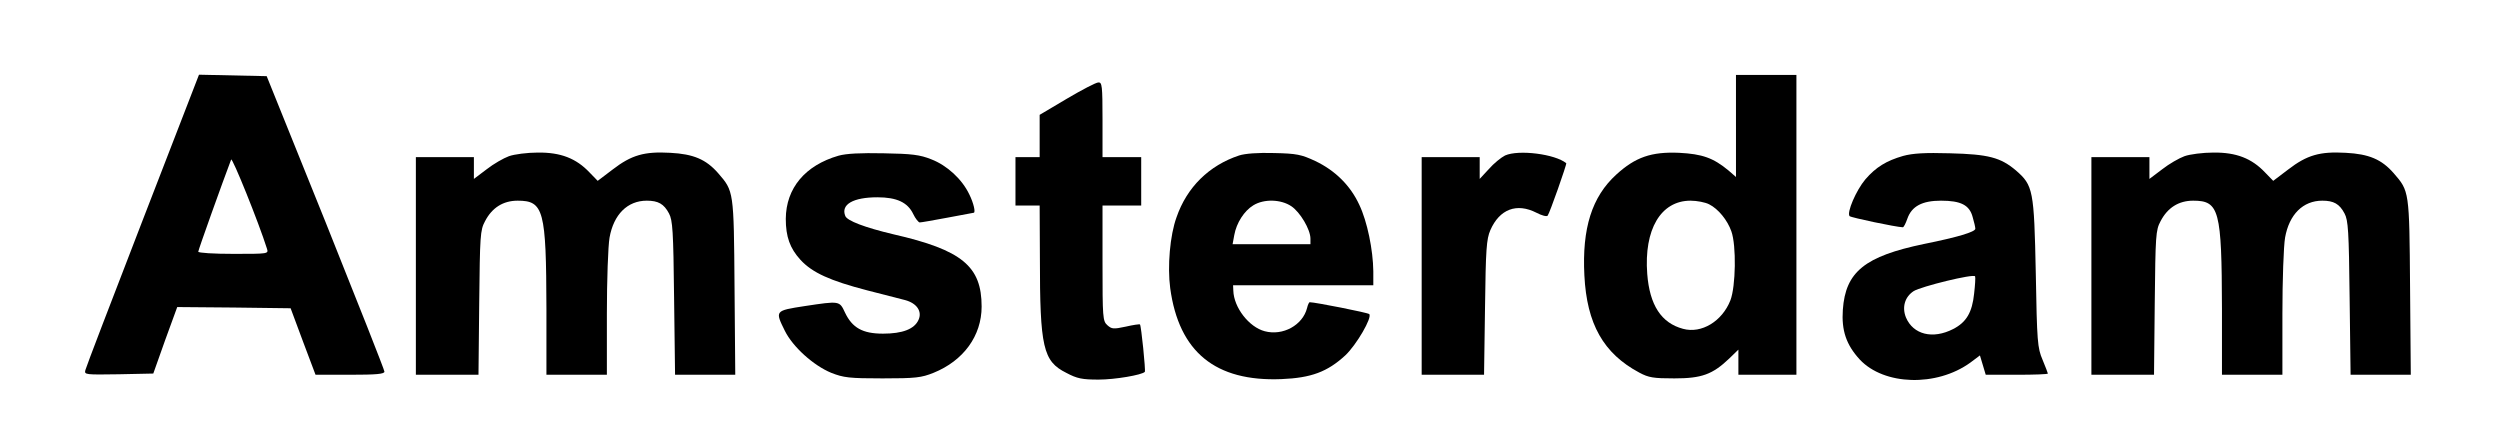
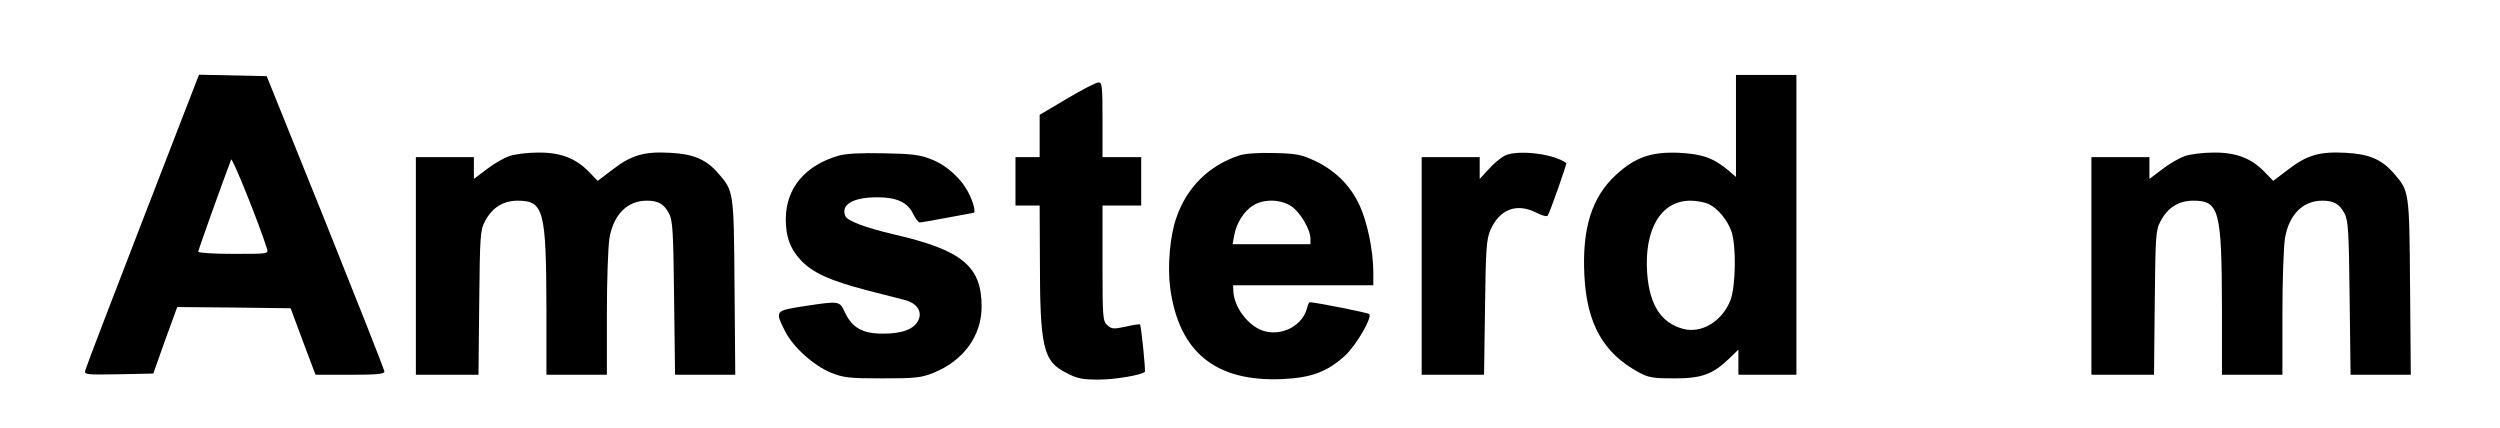
<svg xmlns="http://www.w3.org/2000/svg" version="1.0" width="1034pt" height="177pt" viewBox="0 0 1034 177" preserveAspectRatio="xMidYMid meet">
  <g transform="translate(0,177) scale(0.1,-0.1)" fill="#000000" stroke="none">
    <path d="M590 859 c-128 -331 -235 -610 -237 -620 -5 -19 1 -19 138 -17 l143 3 49 138 50 137 235 -2 234 -3 51 -137 52 -138 142 0 c110 0 143 3 143 13 0 7 -110 285 -243 617 l-244 605 -140 3 -140 3 -233 -602z m514 -117 c7 -22 7 -22 -138 -22 -82 0 -146 4 -146 9 0 7 101 289 136 381 4 12 114 -260 148 -368z" />
    <path d="M7180 1249 l0 -211 -31 27 c-63 52 -108 68 -204 73 -115 5 -181 -18 -260 -90 -101 -92 -142 -222 -132 -417 10 -201 79 -323 227 -402 39 -21 59 -24 145 -24 113 0 158 16 228 83 l37 36 0 -52 0 -52 120 0 120 0 0 620 0 620 -125 0 -125 0 0 -211z m-111 -324 c38 -19 76 -66 92 -112 21 -59 18 -228 -4 -285 -34 -87 -120 -139 -196 -118 -90 24 -138 98 -148 227 -14 184 56 303 179 303 27 0 62 -7 77 -15z" />
    <path d="M4413 1362 l-113 -67 0 -87 0 -88 -50 0 -50 0 0 -100 0 -100 50 0 50 0 1 -217 c0 -370 13 -427 109 -475 45 -24 66 -28 134 -28 67 0 179 19 191 32 4 4 -15 191 -20 196 -2 2 -29 -2 -59 -9 -51 -11 -58 -10 -76 6 -19 17 -20 31 -20 257 l0 238 80 0 80 0 0 100 0 100 -80 0 -80 0 0 155 c0 141 -2 155 -17 154 -10 0 -69 -31 -130 -67z" />
    <path d="M2105 1124 c-22 -8 -64 -32 -92 -54 l-53 -40 0 45 0 45 -120 0 -120 0 0 -450 0 -450 129 0 130 0 3 297 c3 279 4 301 24 338 29 56 75 85 135 85 108 0 118 -39 119 -447 l0 -273 125 0 125 0 0 252 c0 139 5 280 11 315 17 96 74 153 154 153 47 0 71 -13 92 -53 15 -28 18 -71 21 -349 l4 -318 125 0 124 0 -3 363 c-3 399 -3 396 -68 471 -50 57 -102 79 -198 84 -107 6 -160 -9 -238 -69 l-62 -47 -34 35 c-55 58 -119 83 -213 82 -44 0 -98 -7 -120 -15z" />
    <path d="M3468 1126 c-138 -40 -217 -134 -218 -261 0 -74 17 -122 61 -170 49 -53 122 -86 276 -126 65 -17 135 -35 156 -40 49 -13 72 -47 56 -82 -17 -38 -66 -57 -147 -57 -84 0 -127 24 -157 87 -23 49 -21 49 -167 27 -123 -19 -123 -19 -82 -102 33 -67 119 -144 192 -174 51 -20 74 -23 212 -23 138 0 161 3 211 23 124 50 199 153 199 274 0 167 -81 234 -365 299 -118 28 -192 56 -199 76 -19 47 32 77 133 77 80 0 125 -21 148 -69 9 -19 22 -35 27 -35 6 0 58 9 116 20 58 11 106 20 107 20 9 0 0 40 -18 76 -30 63 -92 120 -157 145 -47 19 -81 23 -197 25 -96 2 -155 -1 -187 -10z" />
    <path d="M5125 1127 c-124 -41 -216 -131 -259 -256 -27 -74 -38 -203 -26 -293 36 -264 187 -387 460 -376 123 5 190 30 264 98 46 43 113 158 99 171 -6 6 -224 49 -246 49 -3 0 -8 -11 -11 -24 -18 -71 -100 -116 -175 -96 -65 17 -128 98 -130 168 l-1 22 290 0 290 0 0 58 c-1 88 -25 206 -58 275 -37 80 -100 142 -182 181 -58 27 -77 31 -170 33 -67 2 -120 -2 -145 -10z m216 -210 c36 -24 79 -96 79 -134 l0 -23 -161 0 -161 0 7 38 c9 50 41 100 79 123 44 27 114 25 157 -4z" />
    <path d="M6225 1127 c-16 -8 -47 -33 -67 -56 l-38 -41 0 45 0 45 -120 0 -120 0 0 -450 0 -450 129 0 129 0 4 278 c3 241 6 283 22 320 38 87 109 114 191 72 21 -11 42 -17 46 -12 8 9 80 214 77 217 -46 38 -197 57 -253 32z" />
-     <path d="M7871 1125 c-69 -20 -112 -46 -156 -97 -38 -45 -78 -138 -65 -152 6 -6 191 -45 220 -46 4 0 12 16 19 36 18 51 61 74 139 74 82 0 118 -18 131 -68 6 -20 11 -42 11 -48 0 -13 -73 -35 -212 -63 -245 -51 -325 -115 -336 -272 -6 -86 14 -145 70 -206 100 -107 317 -114 457 -13 l40 30 12 -40 12 -40 129 0 c70 0 128 2 128 5 0 2 -10 28 -22 57 -21 49 -23 74 -28 358 -7 345 -11 363 -82 425 -64 54 -114 67 -273 71 -103 3 -154 0 -194 -11z m294 -569 c-8 -78 -32 -119 -87 -147 -84 -43 -165 -23 -195 48 -17 42 -5 85 32 109 30 19 249 73 254 61 2 -4 0 -37 -4 -71z" />
    <path d="M9035 1124 c-22 -8 -64 -32 -92 -54 l-53 -40 0 45 0 45 -120 0 -120 0 0 -450 0 -450 129 0 130 0 3 297 c3 279 4 301 24 338 29 56 75 85 135 85 108 0 118 -39 119 -447 l0 -273 125 0 125 0 0 252 c0 139 5 280 11 315 17 96 74 153 154 153 47 0 71 -13 92 -53 15 -28 18 -71 21 -349 l4 -318 125 0 124 0 -3 363 c-3 399 -3 396 -68 471 -50 57 -102 79 -198 84 -107 6 -160 -9 -238 -69 l-62 -47 -34 35 c-55 58 -119 83 -213 82 -44 0 -98 -7 -120 -15z" />
  </g>
</svg>